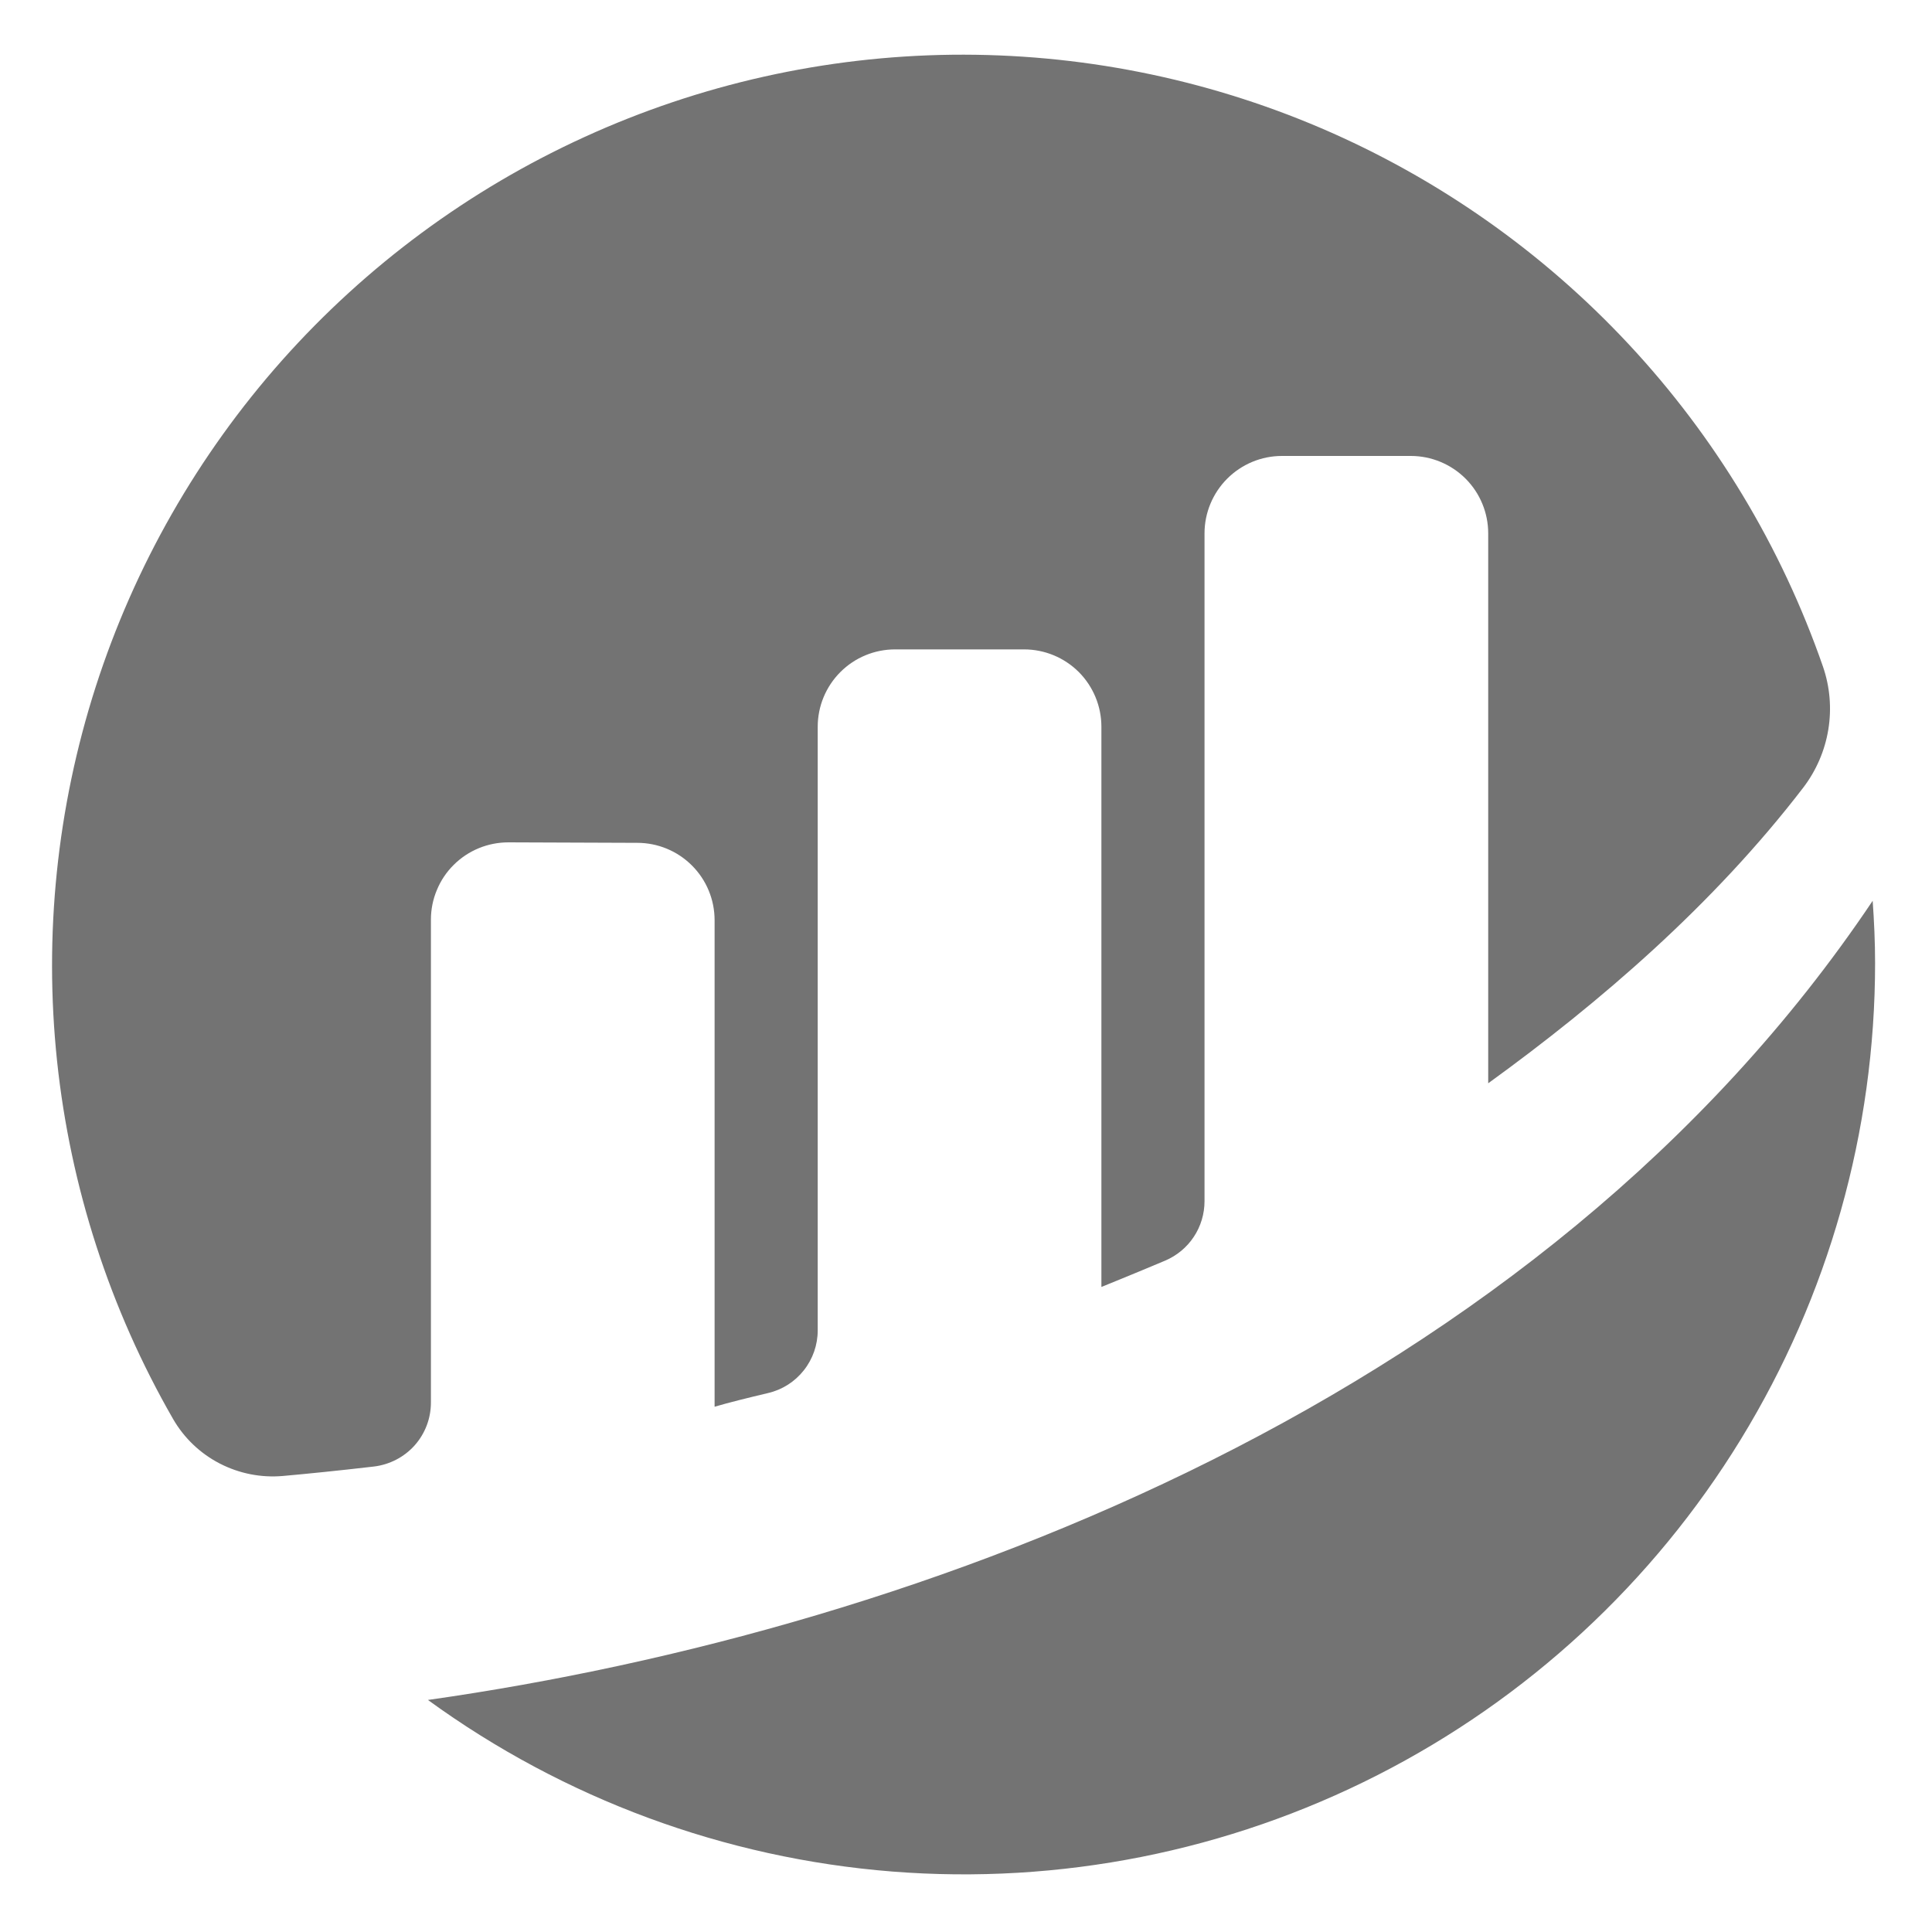
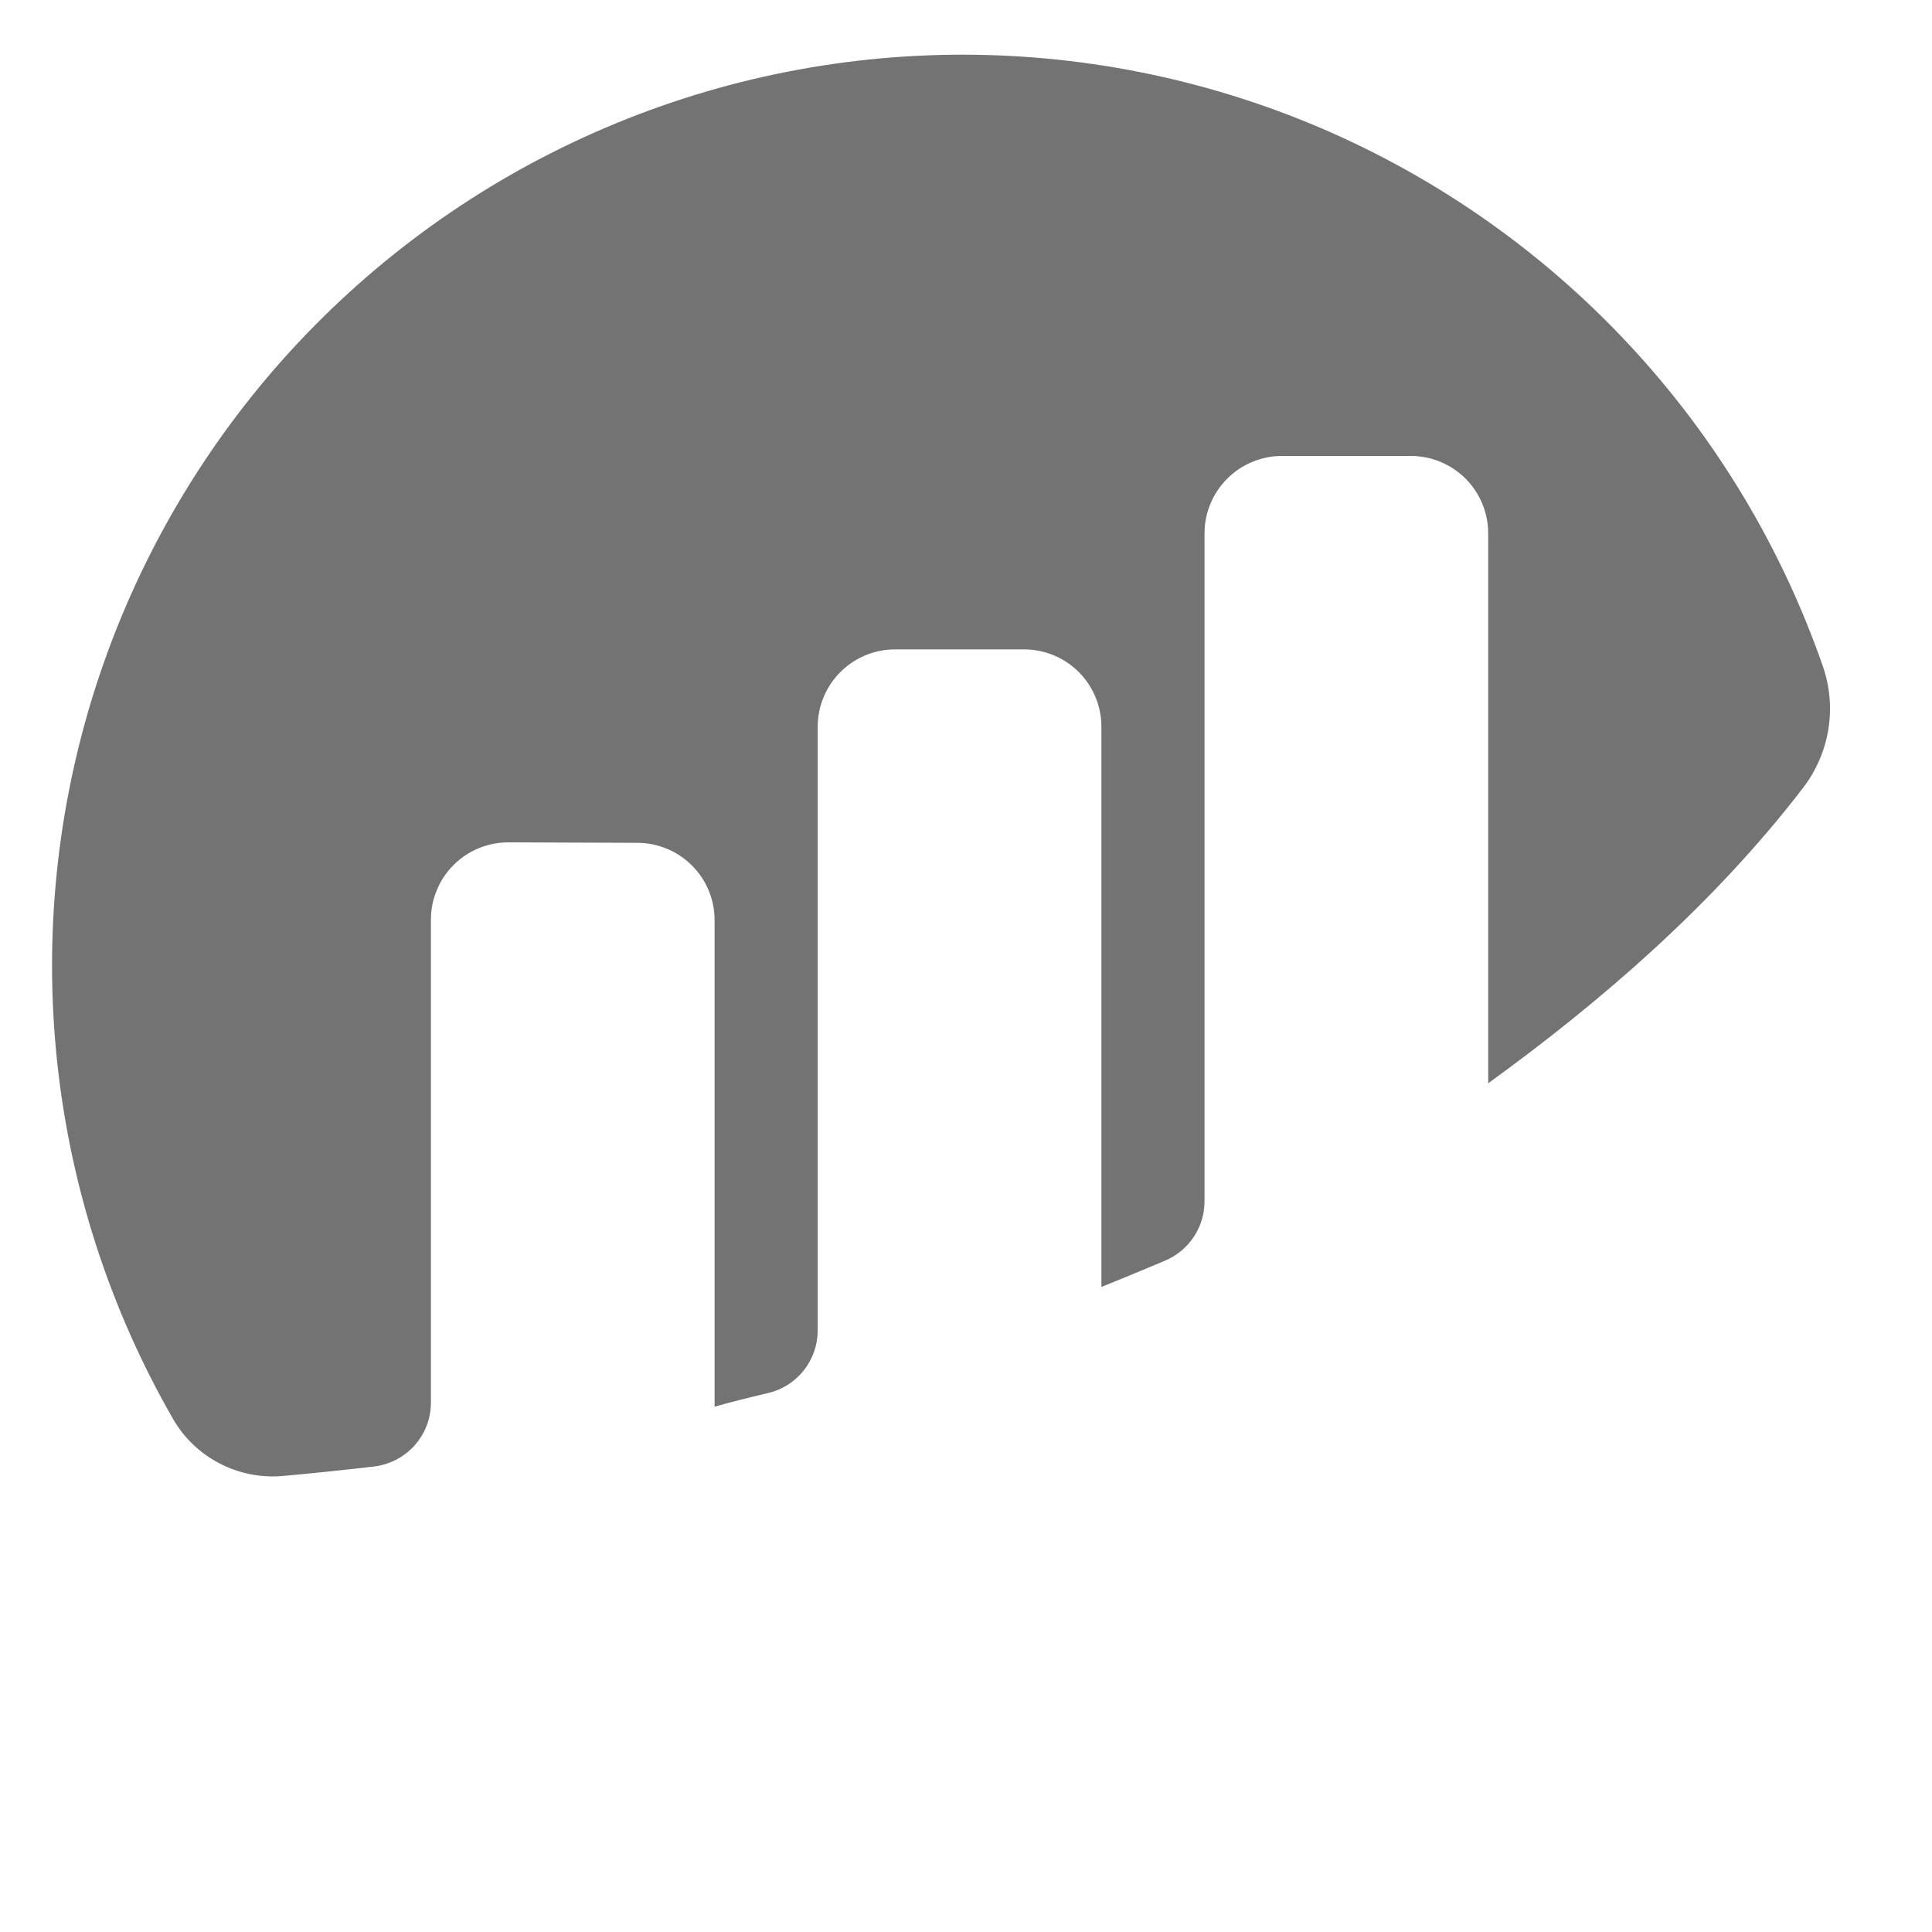
<svg xmlns="http://www.w3.org/2000/svg" width="24" height="24" viewBox="0 0 24 24" fill="none">
  <g clip-path="url(#clip0_4942_5143)">
    <path d="M5.353 11.424C5.353 11.297 5.378 11.172 5.427 11.056C5.475 10.939 5.546 10.833 5.636 10.744C5.725 10.655 5.832 10.584 5.949 10.536C6.066 10.488 6.191 10.464 6.317 10.464L7.916 10.47C8.171 10.47 8.415 10.571 8.595 10.751C8.776 10.931 8.877 11.176 8.877 11.431V17.475C9.057 17.422 9.288 17.365 9.541 17.305C9.717 17.264 9.873 17.165 9.985 17.023C10.097 16.882 10.158 16.707 10.158 16.526V9.028C10.158 8.773 10.259 8.529 10.44 8.348C10.62 8.168 10.864 8.067 11.119 8.067H12.721C12.976 8.067 13.22 8.168 13.401 8.348C13.581 8.529 13.682 8.773 13.682 9.028V15.987C13.682 15.987 14.083 15.825 14.474 15.66C14.619 15.598 14.743 15.496 14.83 15.364C14.917 15.233 14.963 15.079 14.963 14.921V6.625C14.963 6.371 15.065 6.126 15.245 5.946C15.425 5.766 15.669 5.664 15.924 5.664H17.526C17.781 5.664 18.026 5.766 18.206 5.946C18.386 6.126 18.487 6.371 18.487 6.625V13.457C19.876 12.451 21.283 11.24 22.4 9.785C22.562 9.573 22.669 9.325 22.712 9.063C22.755 8.8 22.732 8.531 22.645 8.279C22.128 6.791 21.307 5.428 20.233 4.277C19.159 3.125 17.856 2.211 16.409 1.591C14.961 0.972 13.4 0.662 11.825 0.68C10.251 0.699 8.697 1.046 7.265 1.7C5.832 2.353 4.552 3.299 3.505 4.475C2.459 5.652 1.67 7.034 1.188 8.534C0.707 10.033 0.544 11.616 0.709 13.182C0.875 14.748 1.365 16.262 2.15 17.627C2.286 17.863 2.487 18.055 2.729 18.18C2.971 18.305 3.243 18.359 3.515 18.335C3.817 18.308 4.195 18.27 4.643 18.218C4.838 18.195 5.019 18.102 5.15 17.956C5.281 17.809 5.353 17.62 5.353 17.423L5.353 11.424Z" fill="#737373" />
-     <path d="M5.318 21.119C7.007 22.347 9.002 23.084 11.084 23.249C13.165 23.413 15.251 22.999 17.112 22.051C18.972 21.104 20.535 19.66 21.625 17.88C22.716 16.099 23.293 14.052 23.293 11.964C23.293 11.704 23.281 11.446 23.263 11.19C19.128 17.357 11.493 20.24 5.319 21.117" fill="#737373" />
  </g>
  <defs>
    <clipPath id="clip0_4942_5143">
      <rect width="24" height="24" fill="white" />
    </clipPath>
  </defs>
</svg>